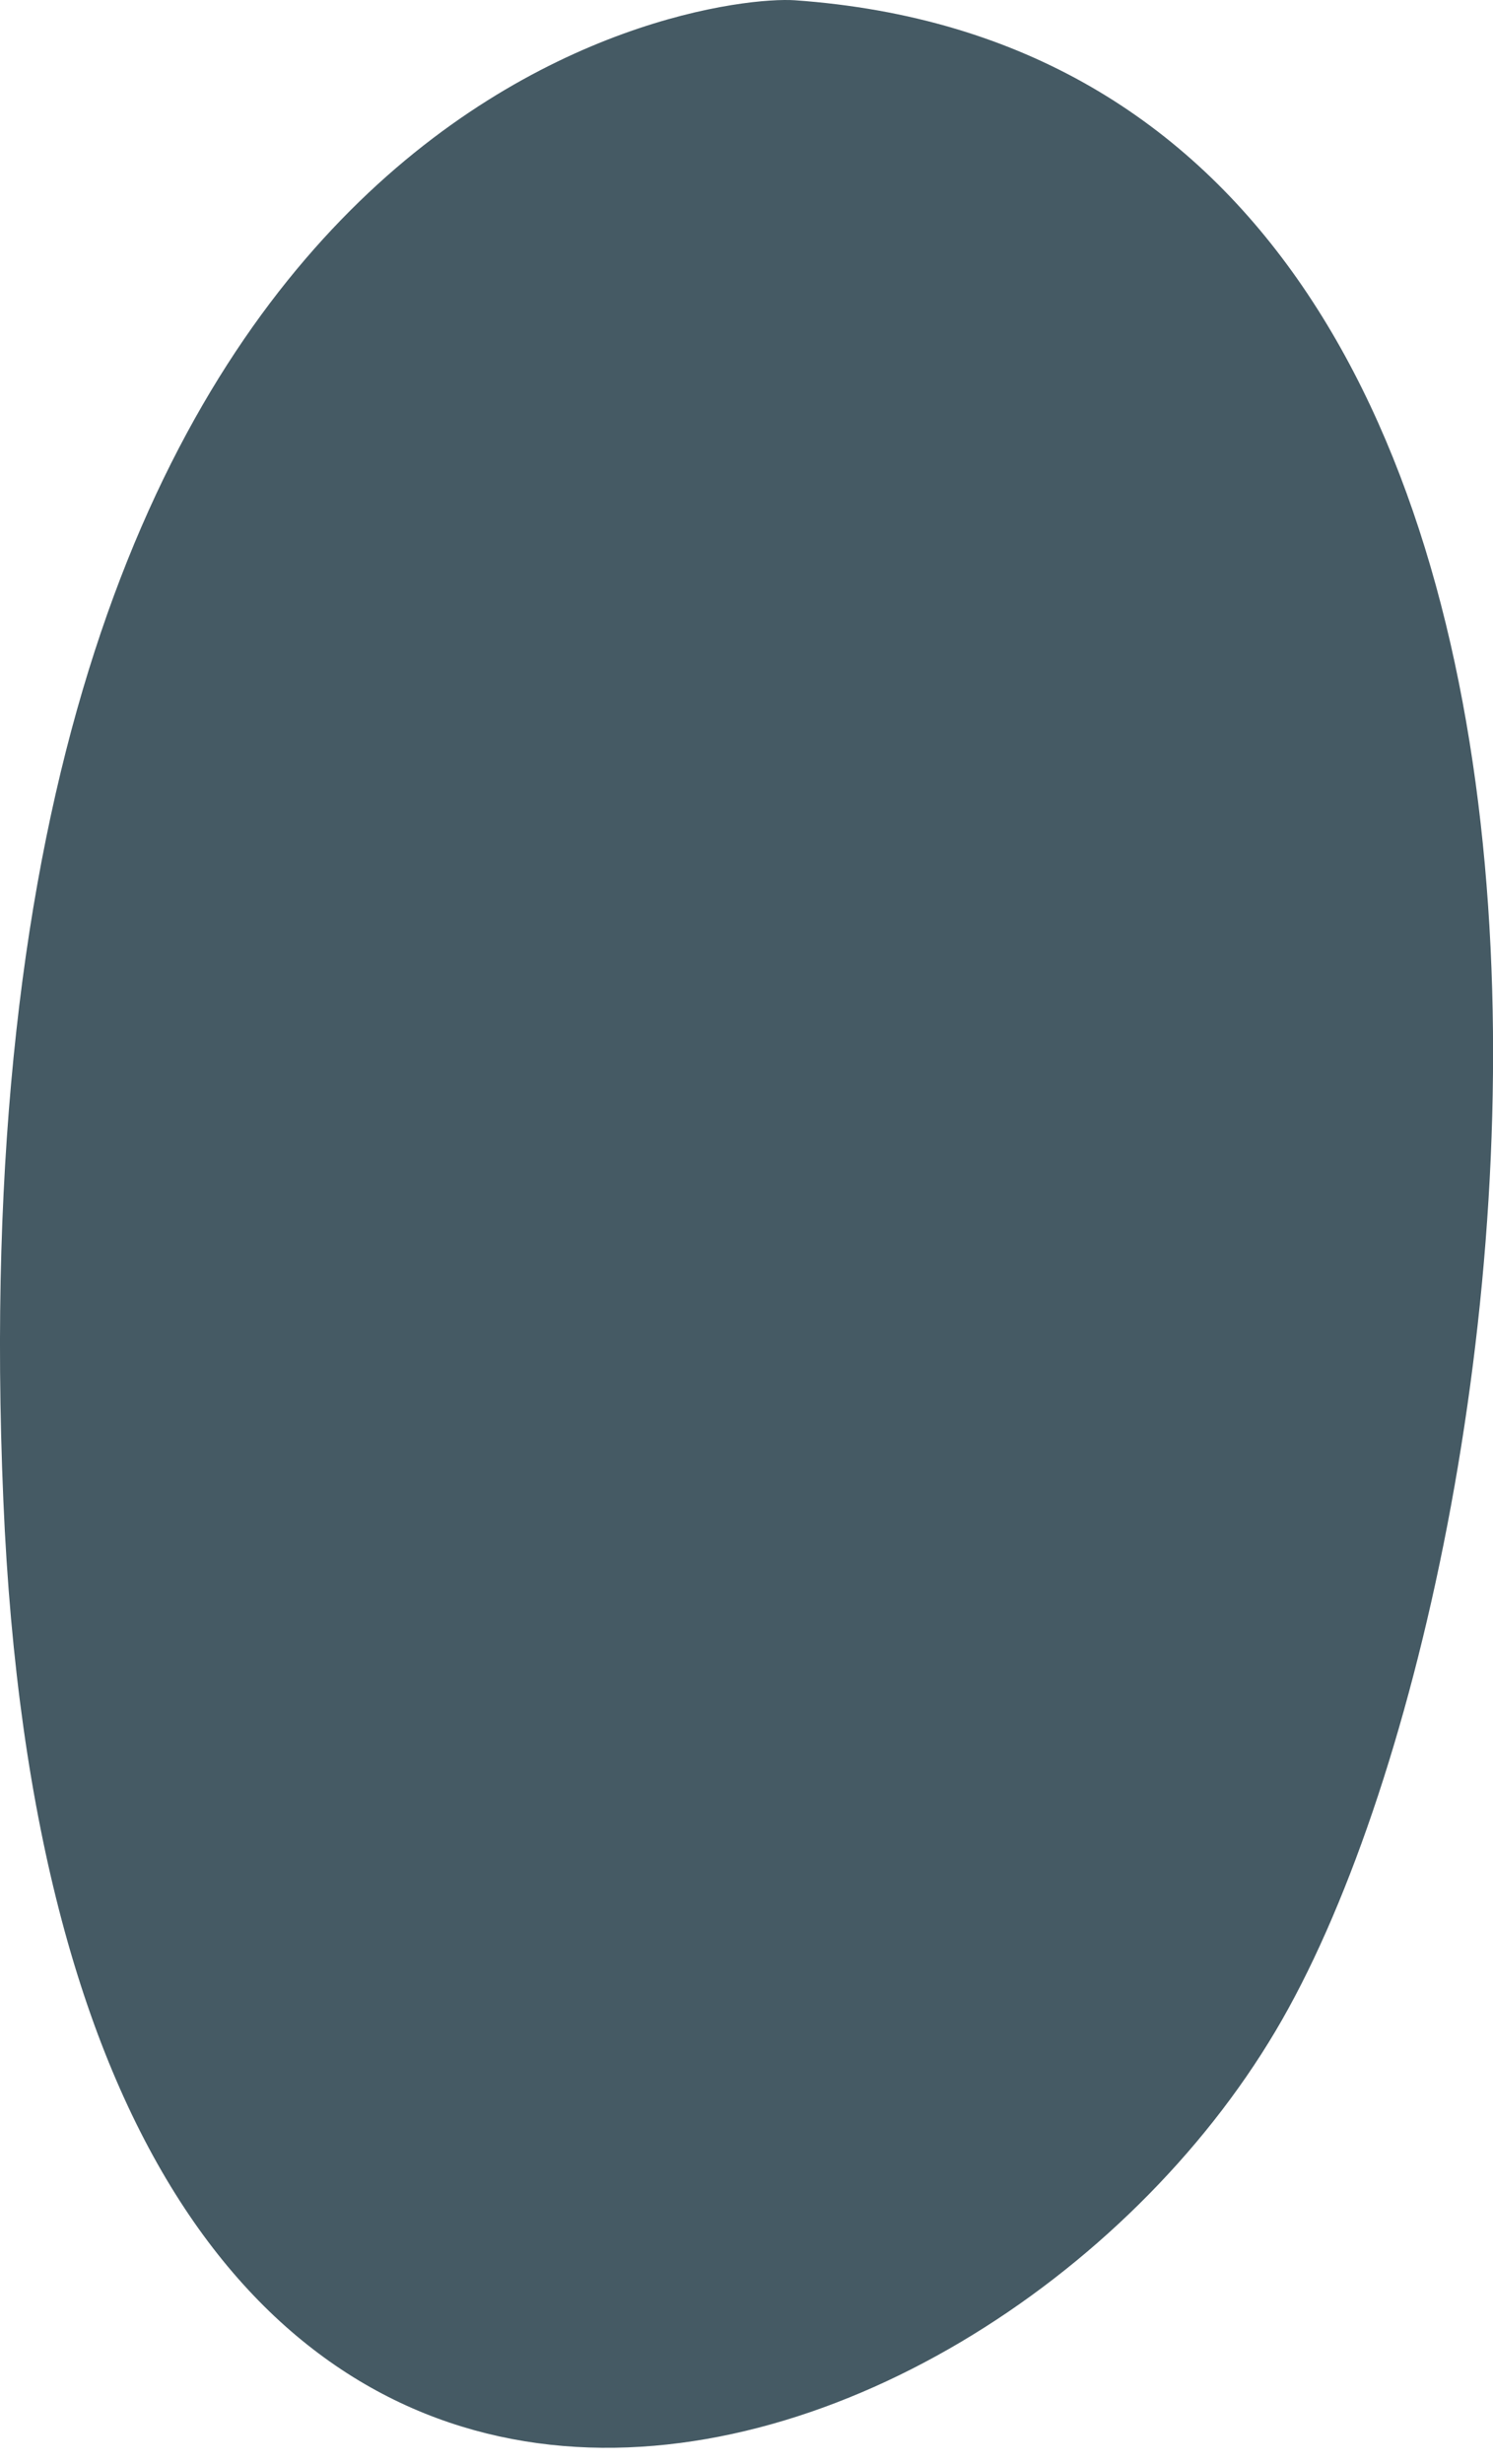
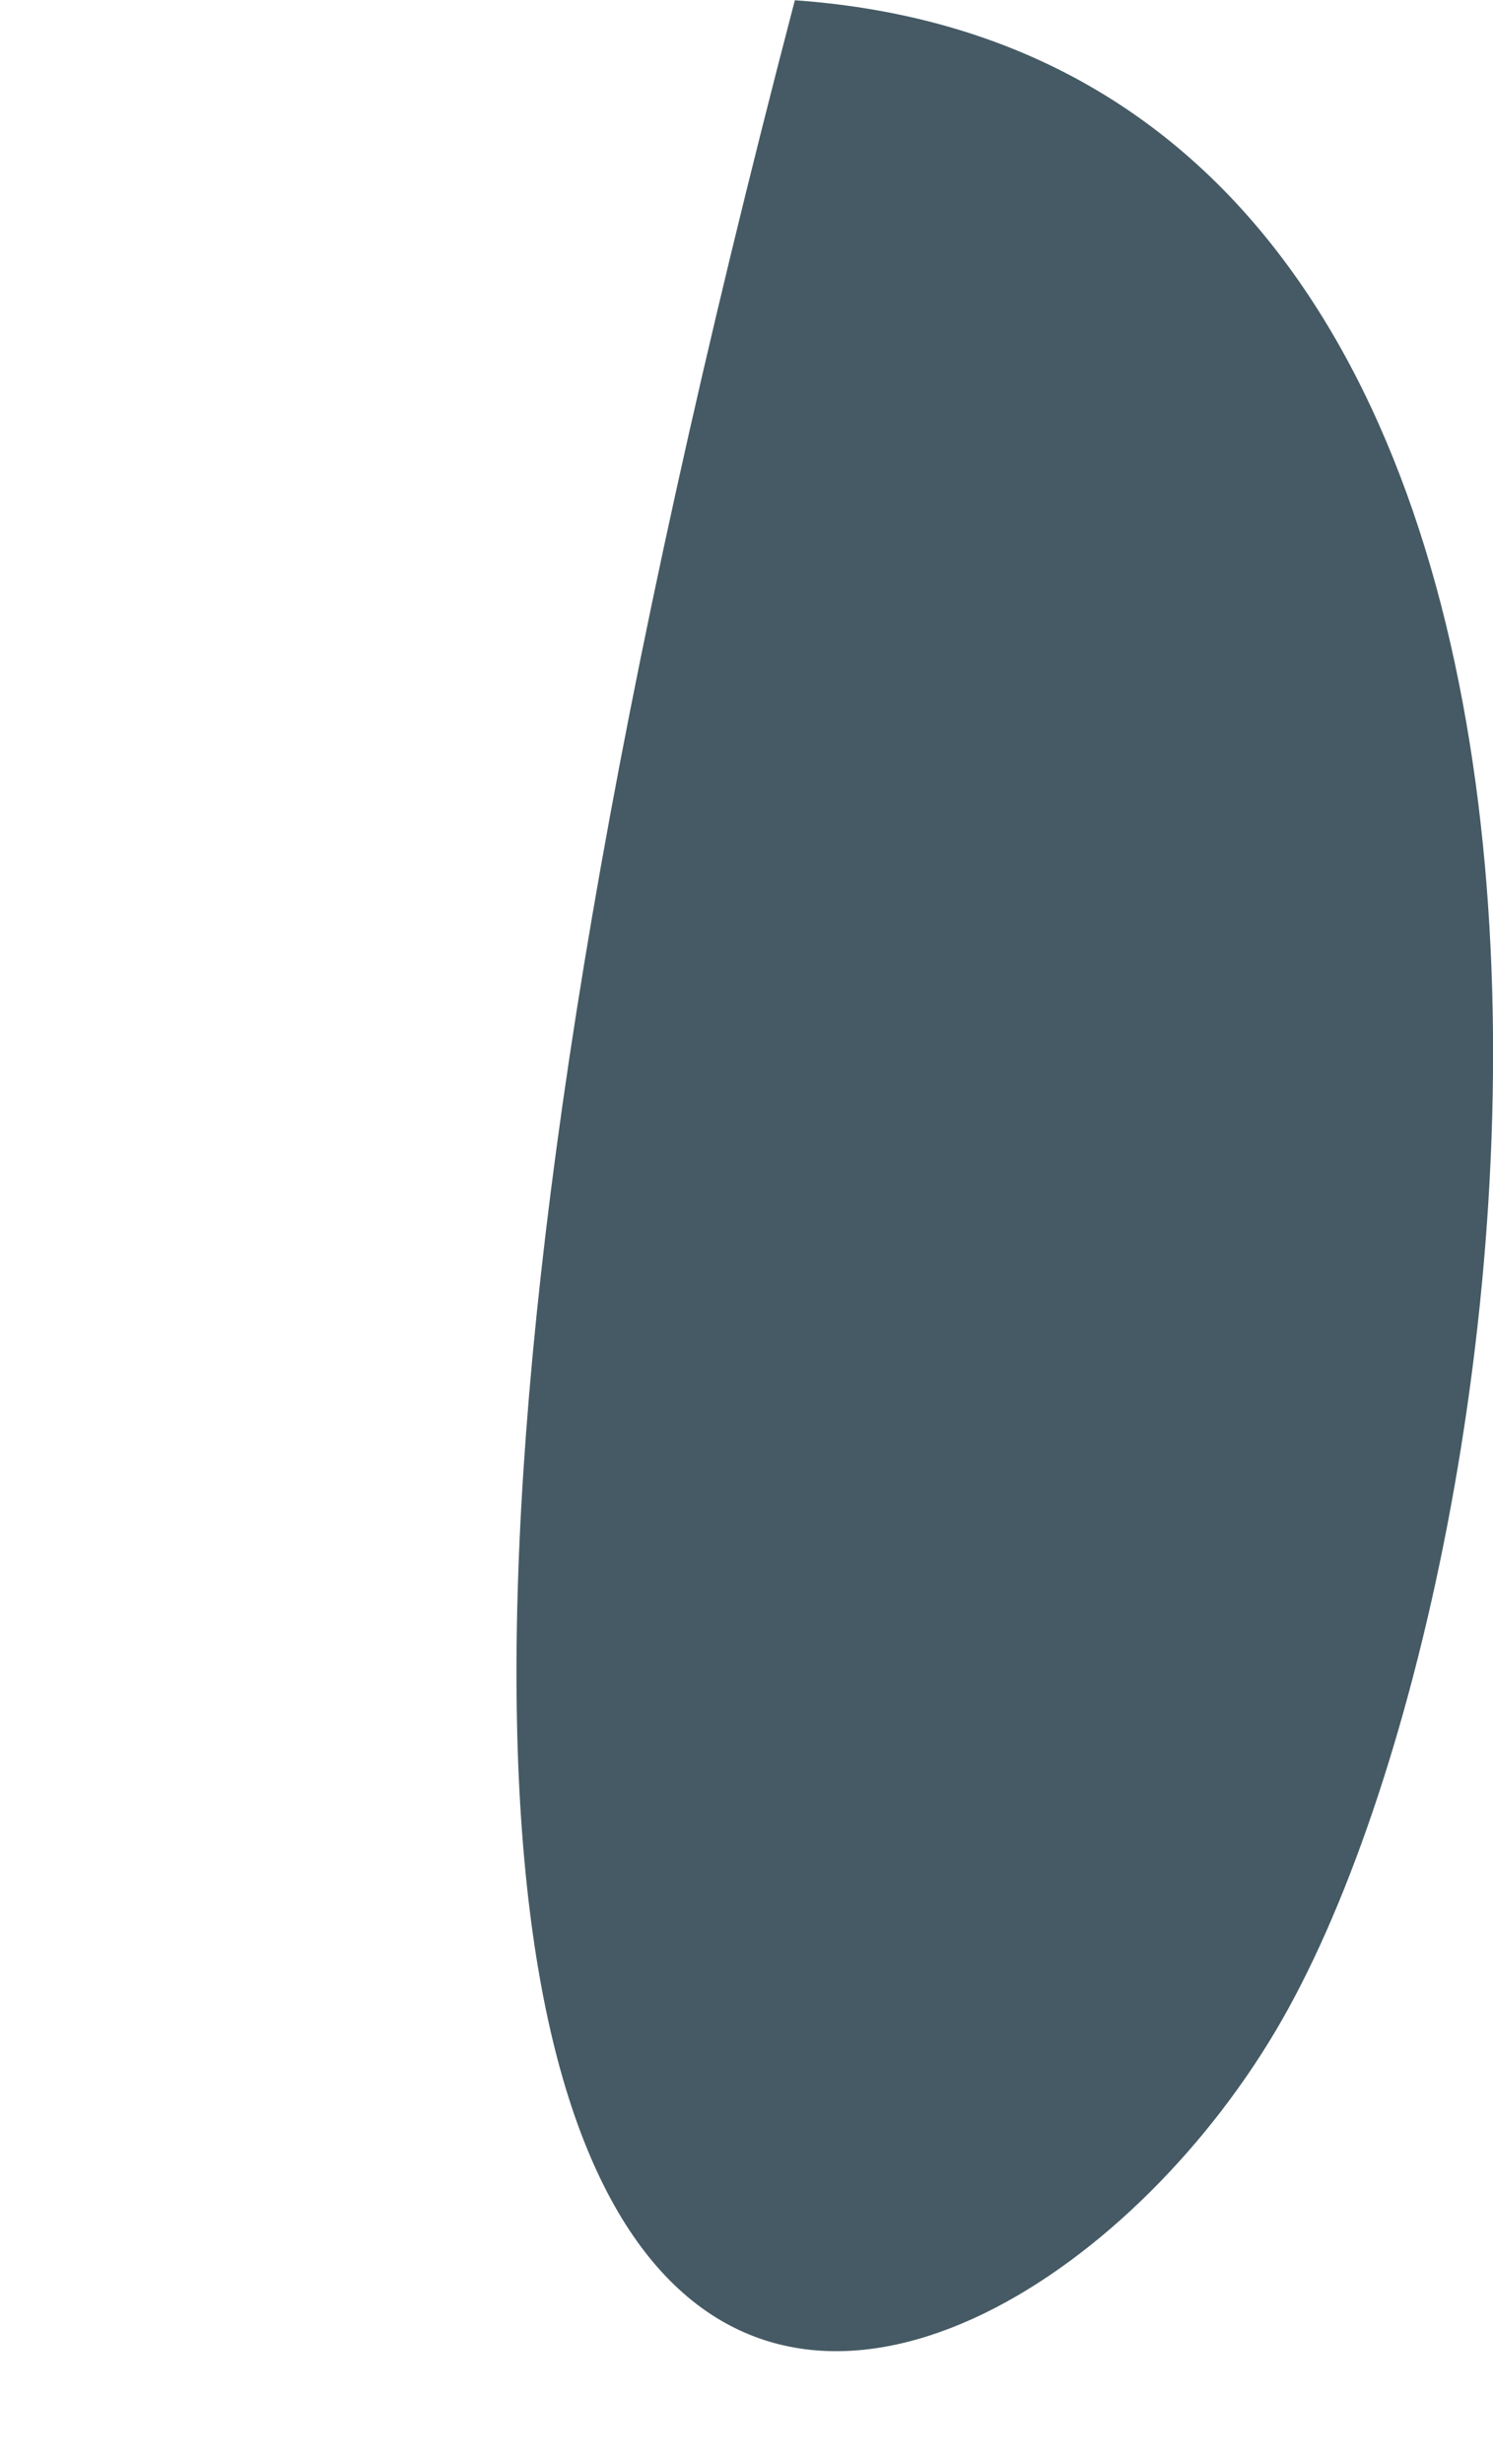
<svg xmlns="http://www.w3.org/2000/svg" width="57" height="94" viewBox="0 0 57 94" fill="none">
-   <path d="M30.346 0.01C26.739 -0.231 -2.156 3.497 0.128 57.24C2.253 107.416 37.48 96.395 48.702 77.479C59.322 59.604 65.494 2.495 30.346 0.01Z" fill="#455A64" />
+   <path d="M30.346 0.01C2.253 107.416 37.48 96.395 48.702 77.479C59.322 59.604 65.494 2.495 30.346 0.01Z" fill="#455A64" />
</svg>